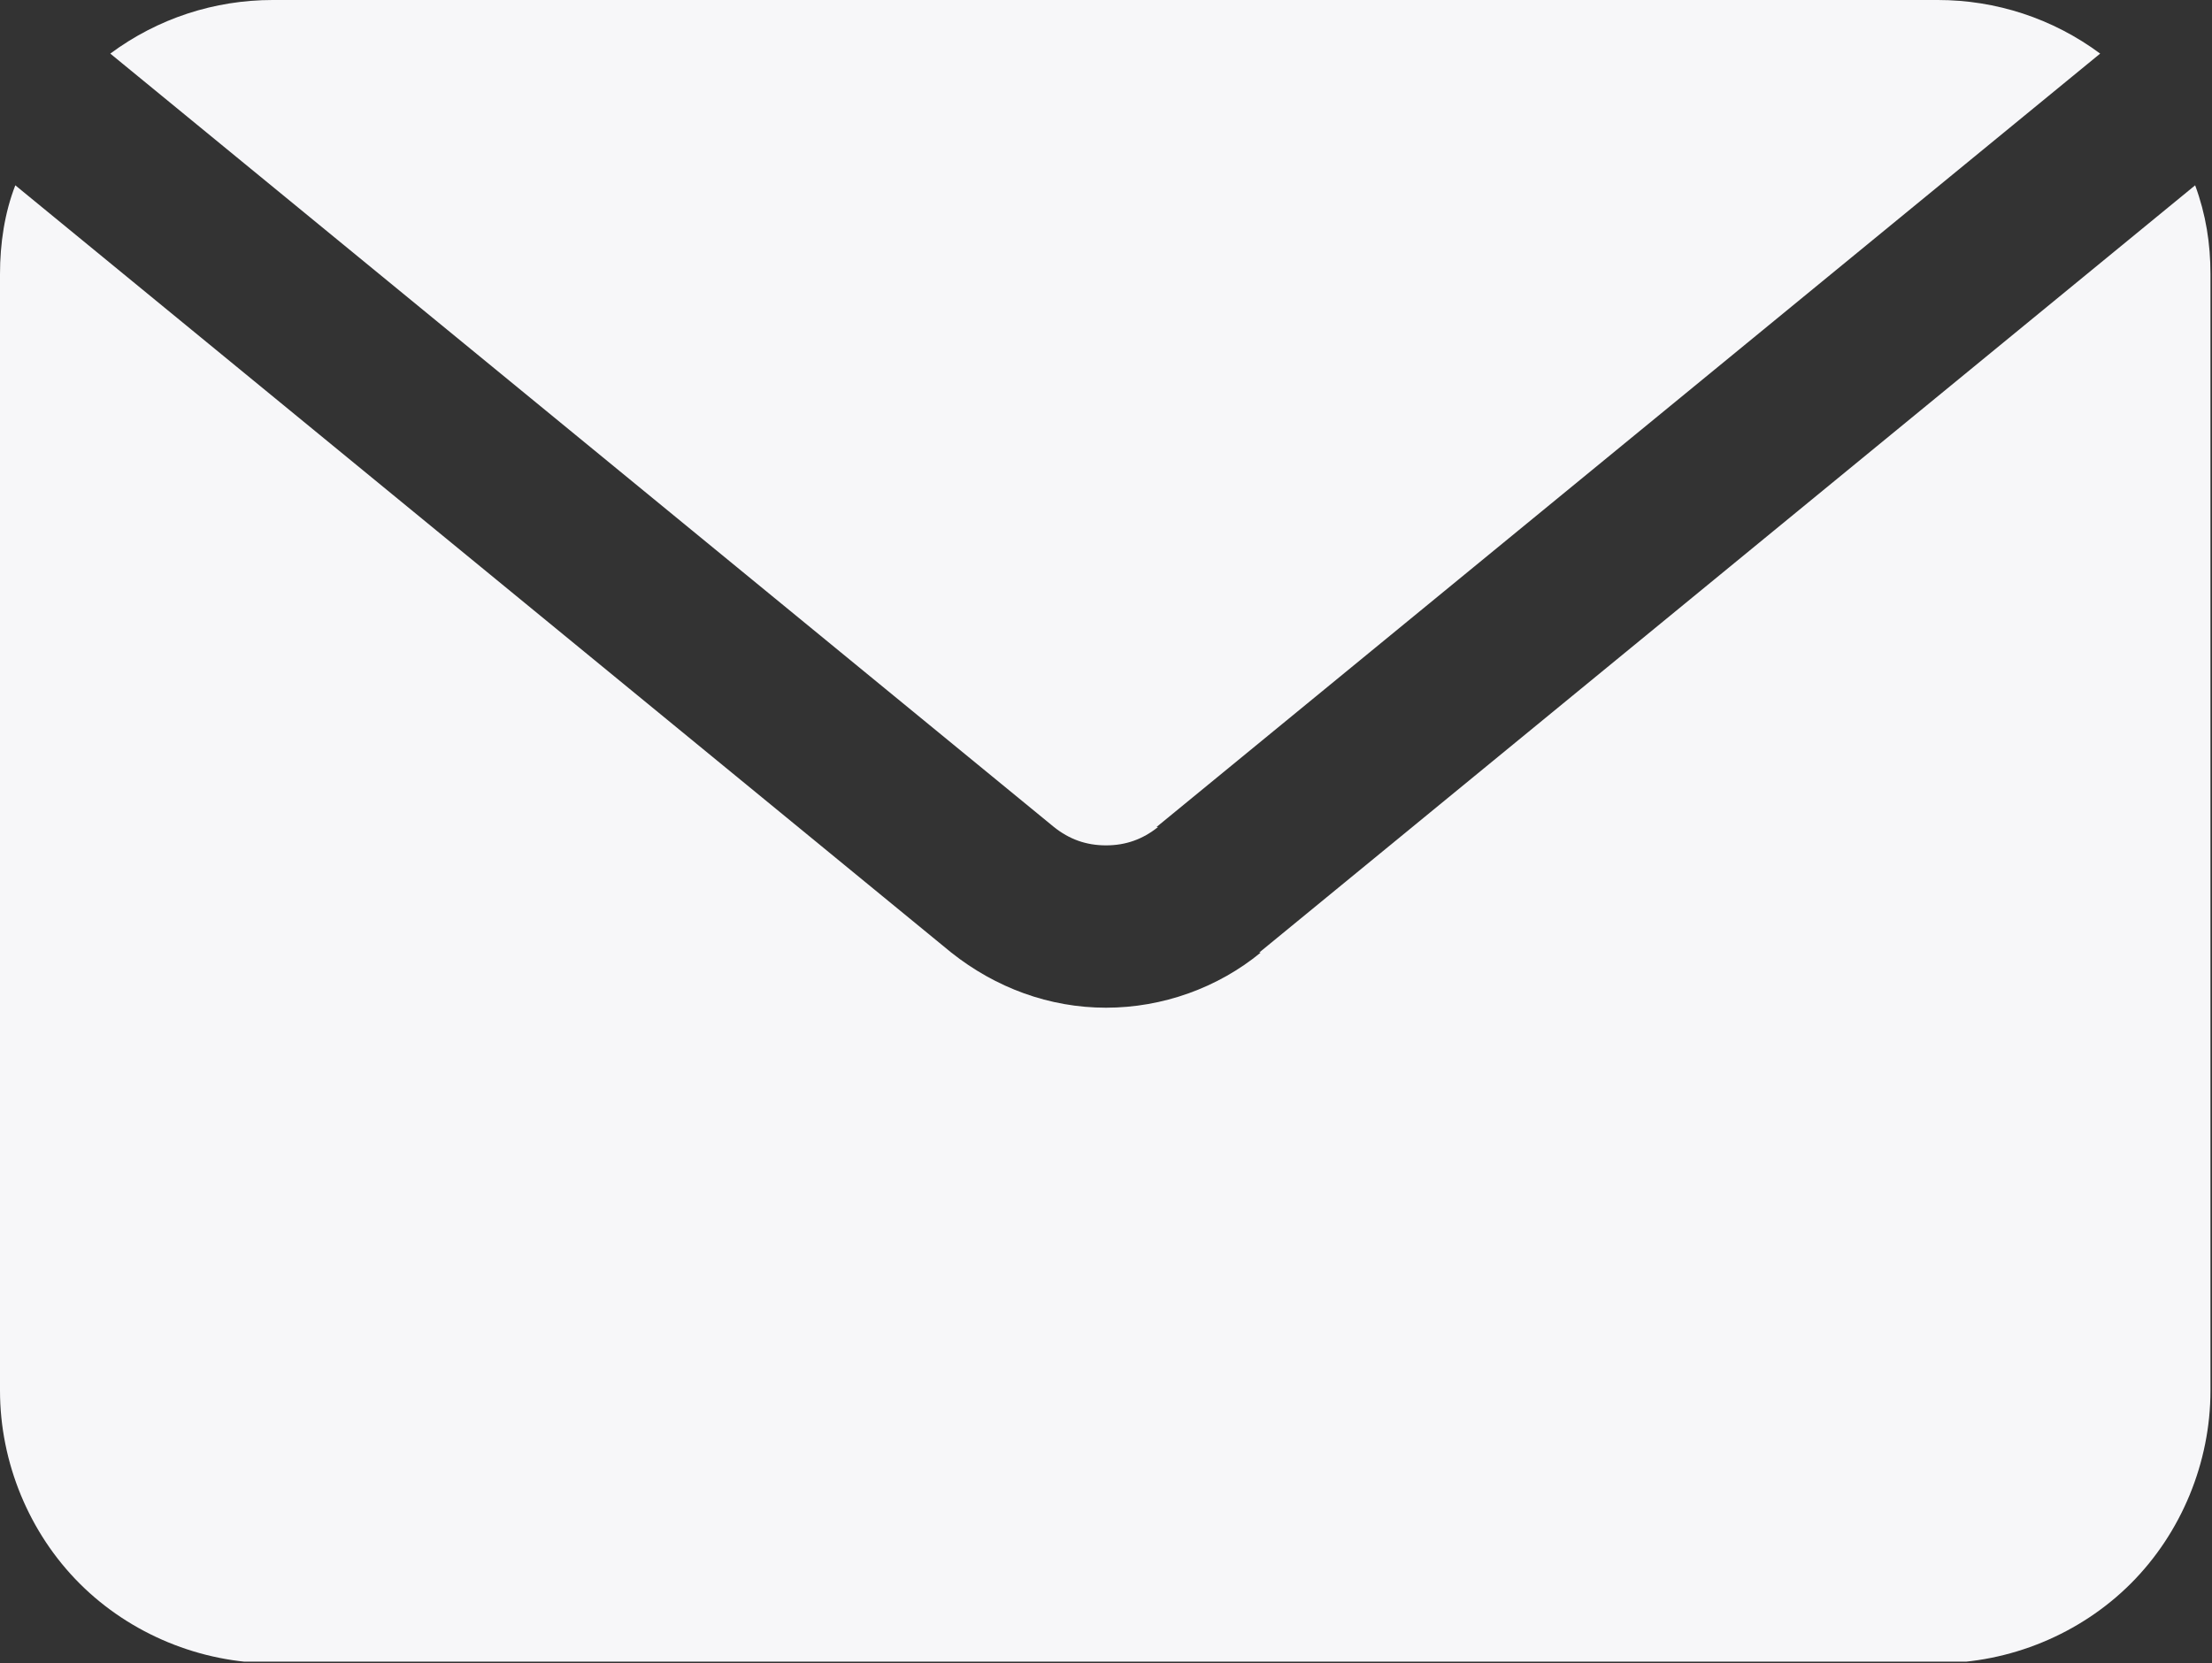
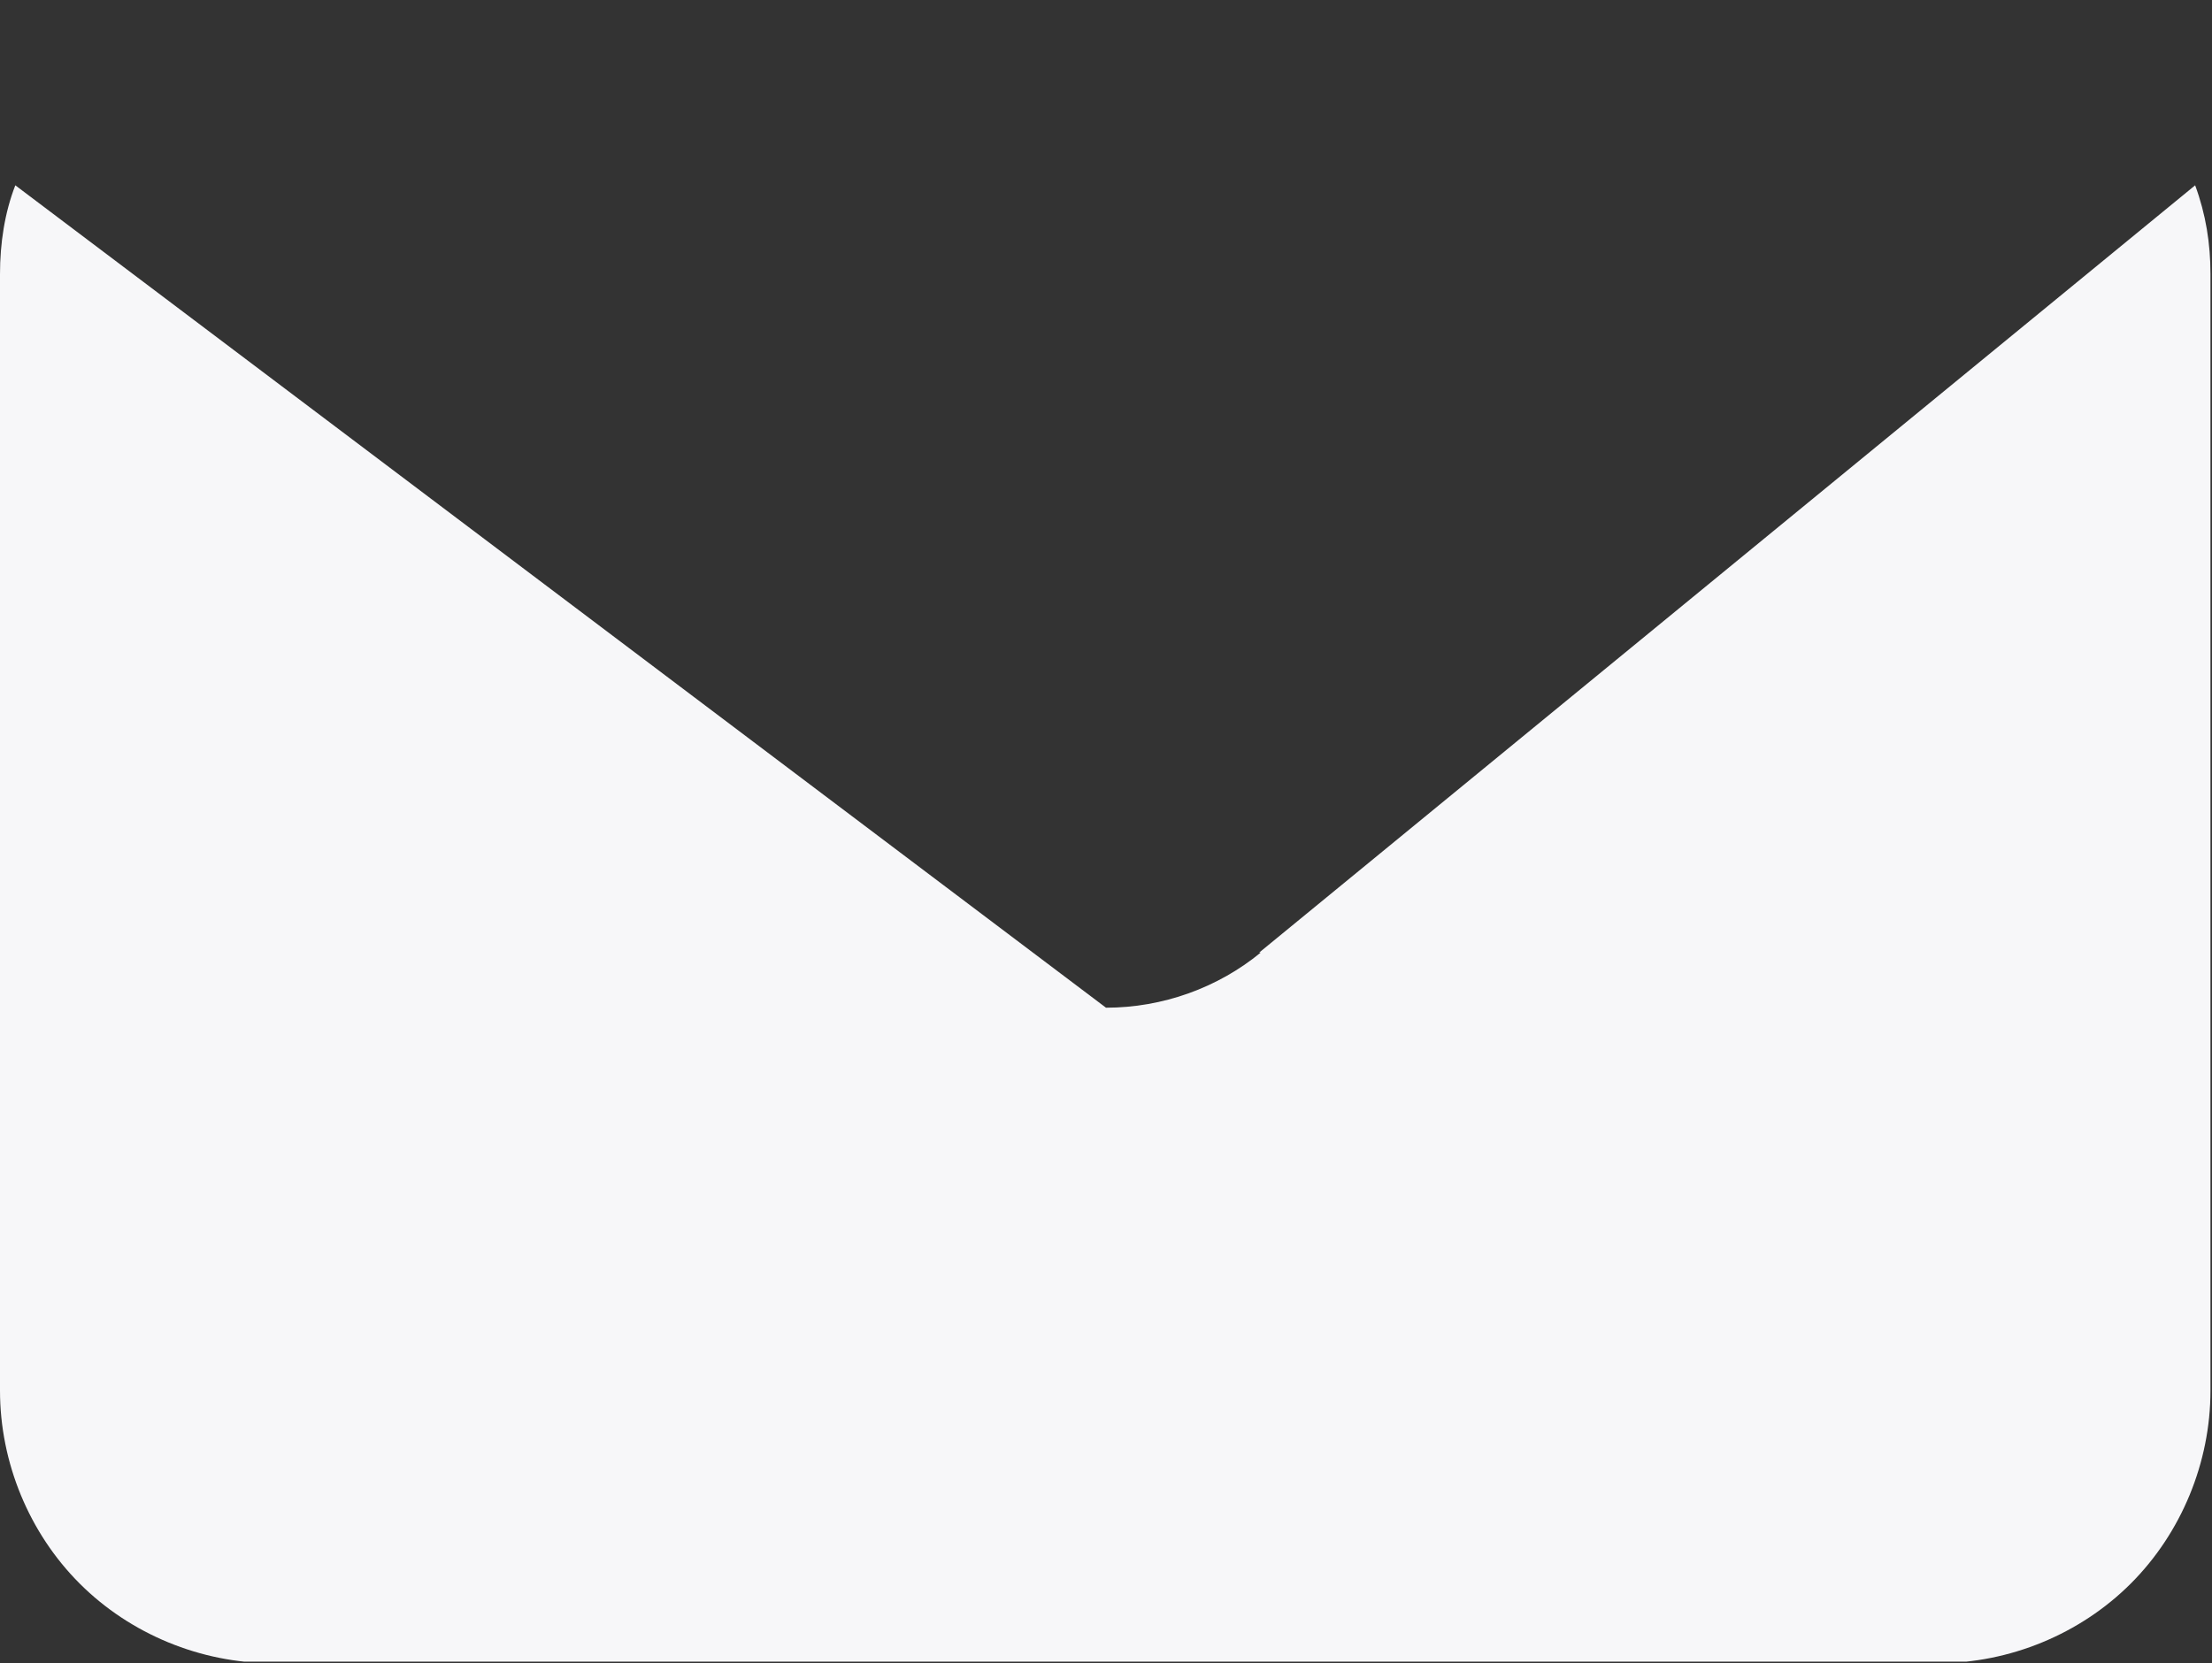
<svg xmlns="http://www.w3.org/2000/svg" id="Ebene_1" data-name="Ebene 1" viewBox="0 0 14.44 10.86">
  <rect x="0" y="0" width="14.44" height="10.86" fill="#333333" stroke="none" />
  <defs>
    <style>
      .cls-1 {
        fill: none;
      }

      .cls-2 {
        fill: #f7f7f9;
      }

      .cls-3 {
        clip-path: url(#clippath);
      }
    </style>
    <clipPath id="clippath">
      <rect class="cls-1" y="0" width="14.44" height="10.85" />
    </clipPath>
  </defs>
  <g class="cls-3">
-     <path class="cls-2" d="M7.55,5.4L13.71.35c-.31-.23-.68-.35-1.06-.35H1.78c-.38,0-.75.12-1.06.35l6.16,5.05c.1.08.21.12.34.12s.24-.04.34-.12" />
-     <path class="cls-2" d="M8.23,6.22c-.28.23-.64.36-1.01.36s-.72-.13-1.01-.36L.1,1.21C.03,1.39,0,1.59,0,1.79v7.29c0,.47.19.93.52,1.26.33.33.79.52,1.26.52h10.87c.47,0,.93-.19,1.26-.52.33-.33.52-.79.52-1.26V1.79c0-.2-.03-.39-.1-.58l-6.11,5.01Z" />
+     <path class="cls-2" d="M8.23,6.22c-.28.23-.64.36-1.01.36L.1,1.21C.03,1.39,0,1.59,0,1.79v7.29c0,.47.19.93.52,1.26.33.33.79.52,1.26.52h10.87c.47,0,.93-.19,1.26-.52.33-.33.52-.79.52-1.26V1.79c0-.2-.03-.39-.1-.58l-6.11,5.01Z" />
  </g>
</svg>